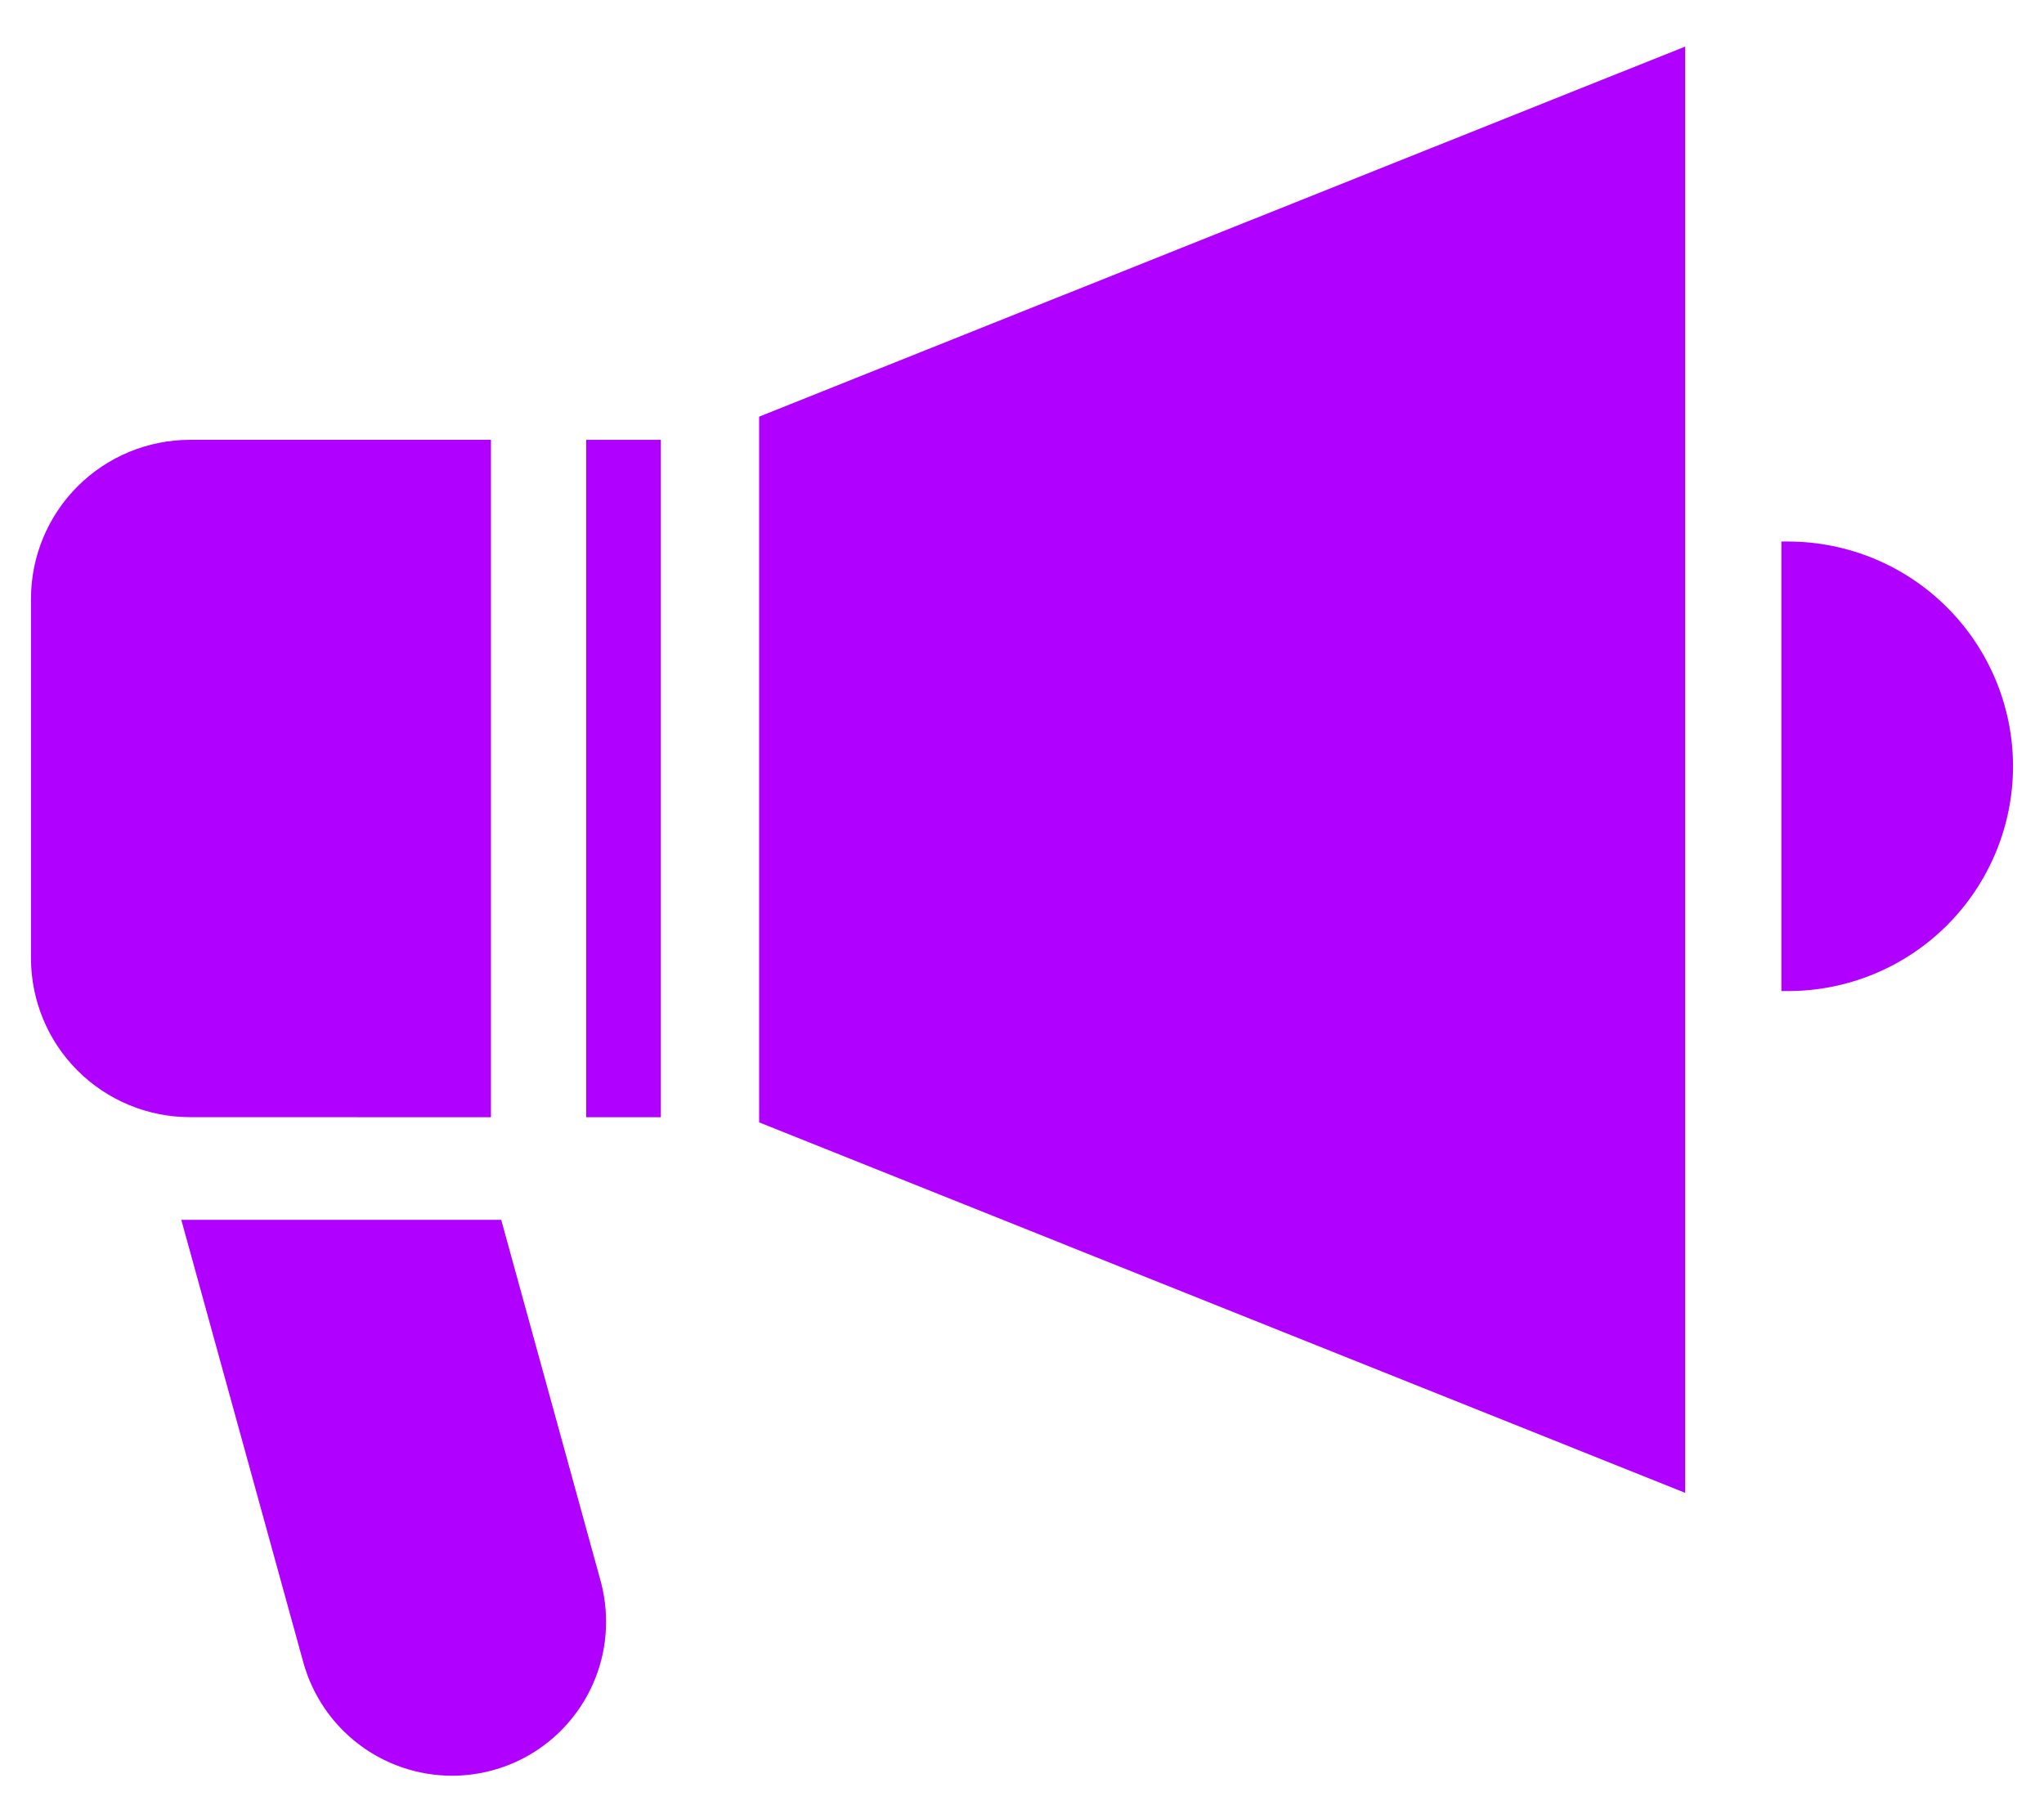
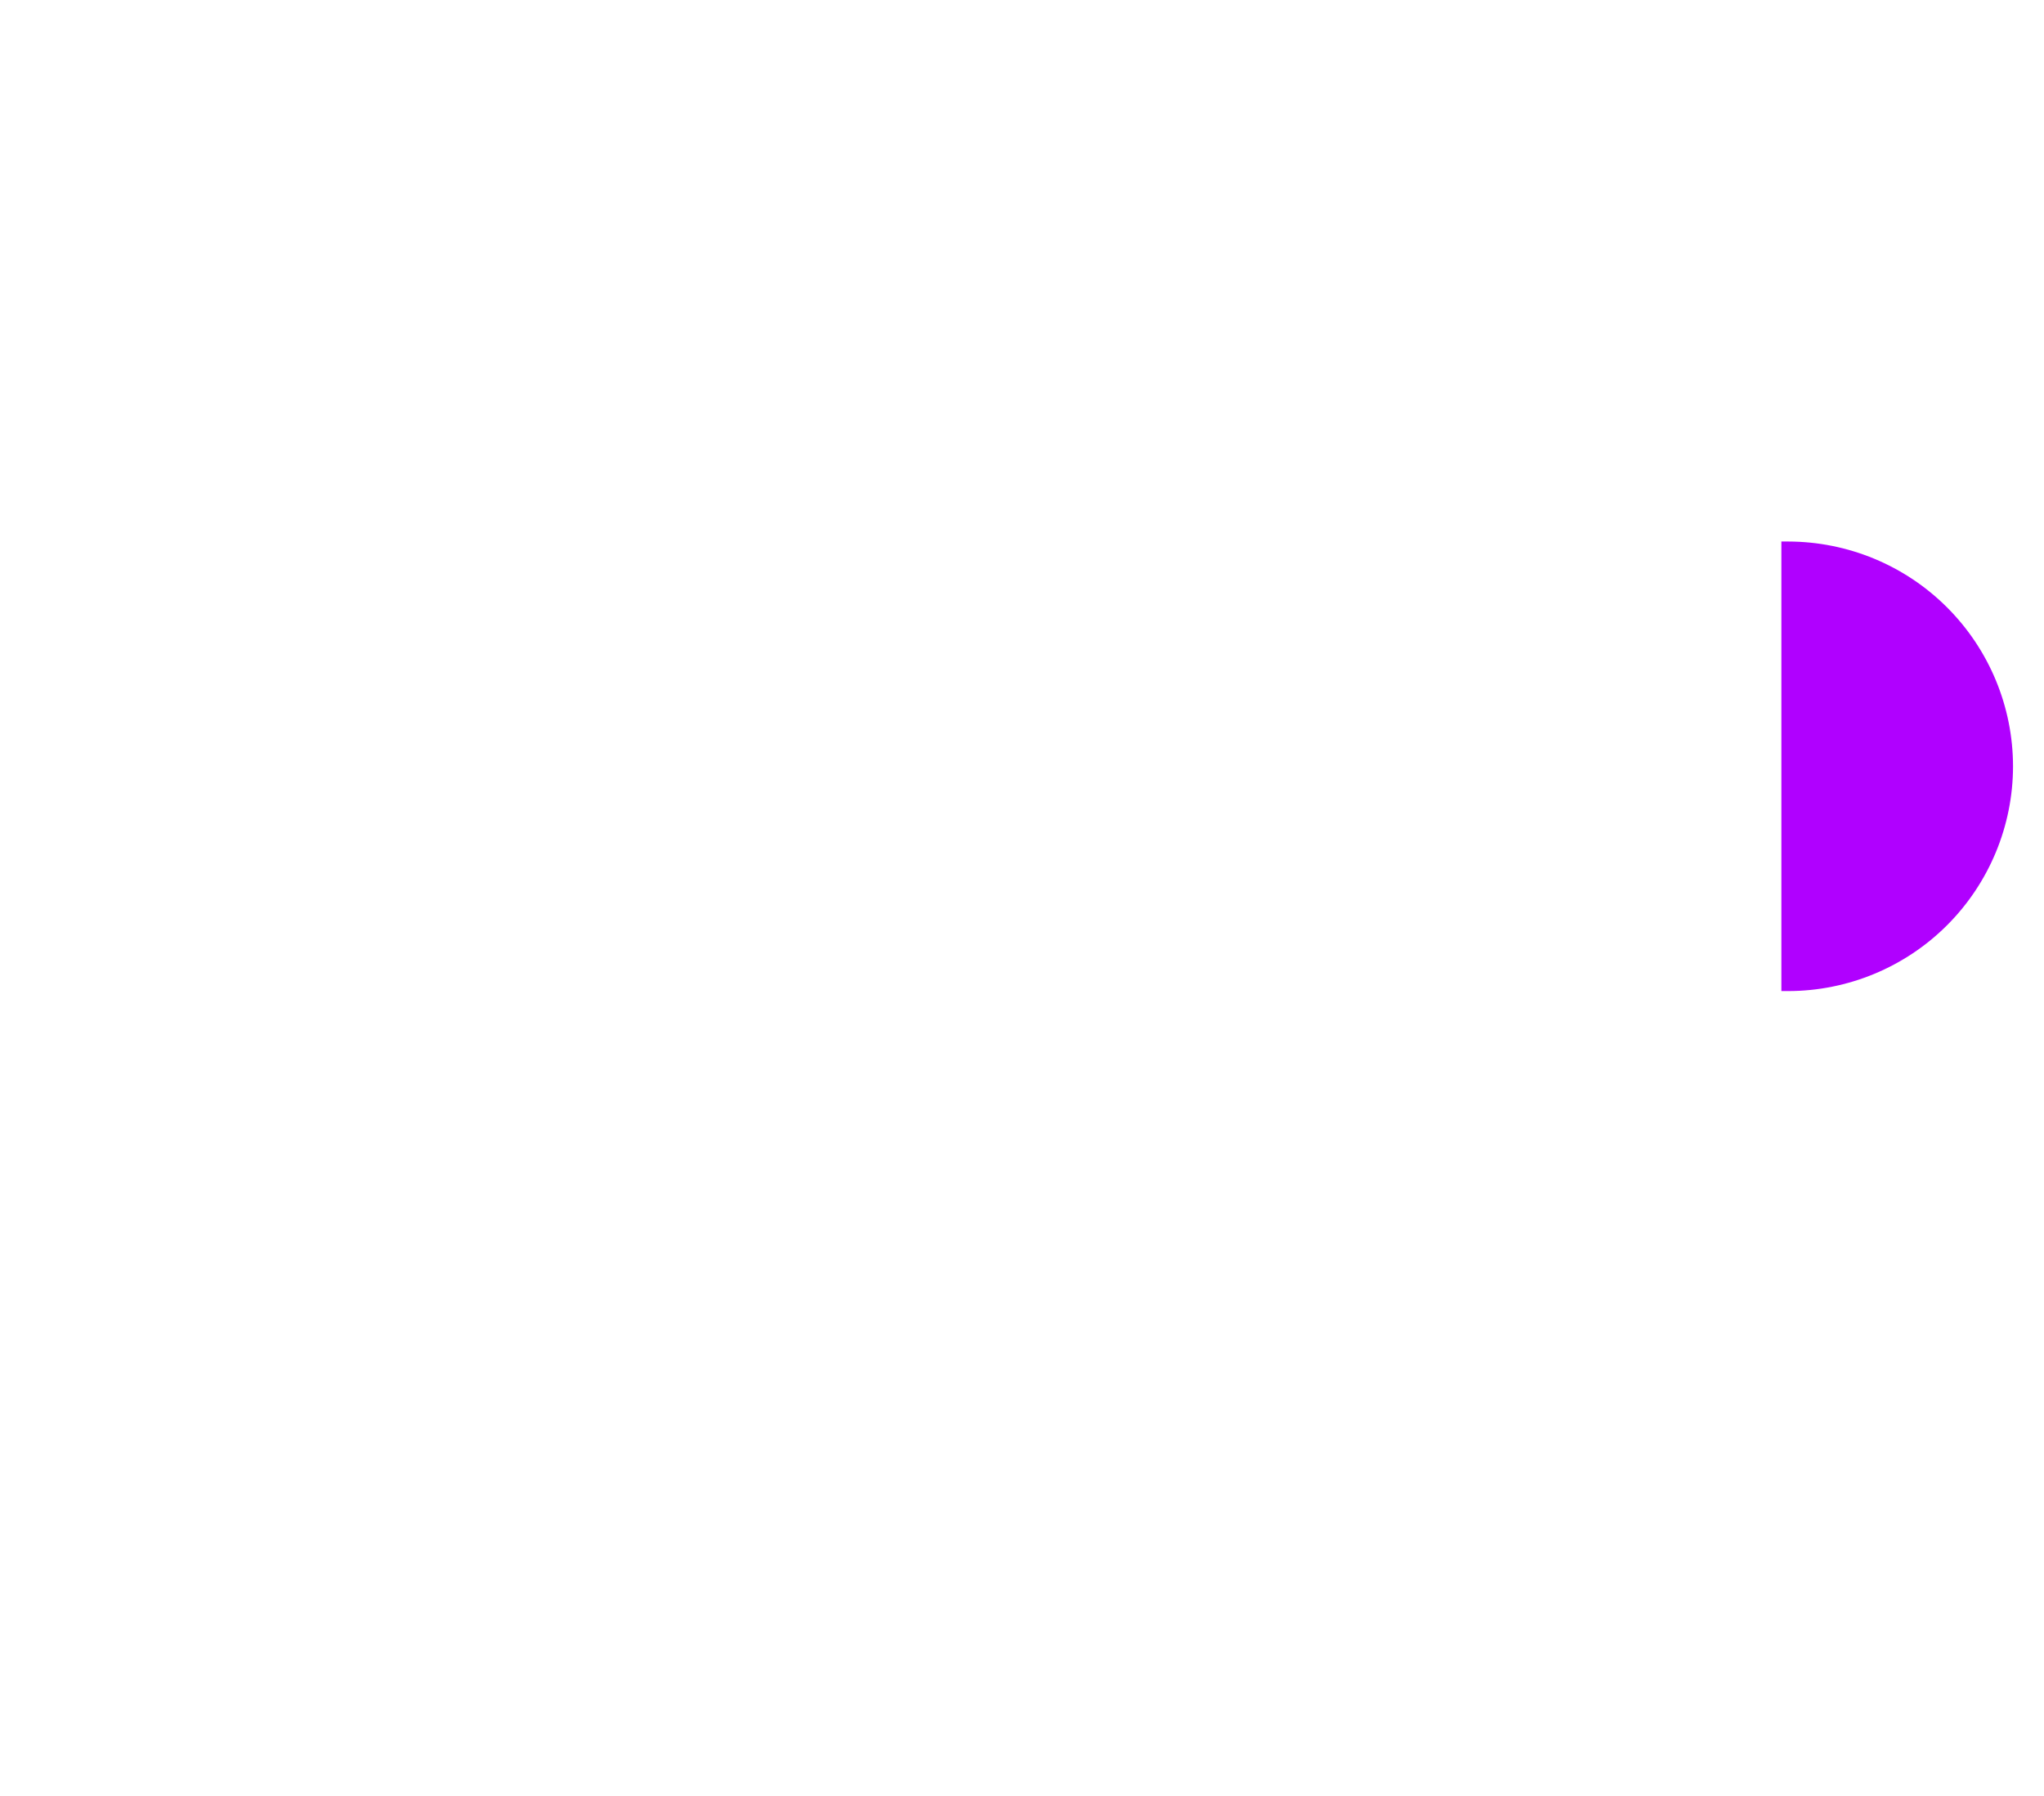
<svg xmlns="http://www.w3.org/2000/svg" width="33" height="29" viewBox="0 0 33 29" fill="none">
  <g id="icon" clip-path="url(#clip0_1_5512)">
    <g id="Group 163">
-       <path id="Path 13" d="M27.207 0.752L12.256 6.728V18.123L27.207 24.105V0.752Z" fill="#B000FF" />
-       <path id="Rectangle 27" d="M10.669 7.102H9.464V18.04H10.669V7.102Z" fill="#B000FF" />
-       <path id="Path 14" d="M7.926 18.04V7.102H3.066C2.386 7.102 1.733 7.373 1.252 7.854C0.771 8.335 0.501 8.987 0.5 9.667V15.473C0.501 16.154 0.771 16.806 1.252 17.287C1.733 17.768 2.386 18.038 3.066 18.039L7.926 18.04Z" fill="#B000FF" />
      <path id="Path 15" d="M32.5 12.374C32.499 11.411 32.116 10.489 31.436 9.809C30.756 9.128 29.833 8.746 28.871 8.744H28.76V16.003H28.871C29.833 16.002 30.756 15.619 31.436 14.939C32.116 14.258 32.499 13.336 32.5 12.374Z" fill="#B000FF" />
-       <path id="Path 16" d="M7.297 28.673C7.68 28.673 8.058 28.585 8.401 28.415C8.745 28.245 9.044 27.998 9.276 27.693C9.508 27.389 9.667 27.034 9.74 26.658C9.812 26.282 9.797 25.895 9.696 25.525L8.092 19.697H3.065C3.019 19.697 2.974 19.697 2.927 19.697L4.899 26.85C5.045 27.374 5.359 27.835 5.792 28.165C6.225 28.494 6.753 28.672 7.297 28.673Z" fill="#B000FF" />
    </g>
  </g>
  <defs>
    <clipPath id="clip0_1_5512">
      <rect width="32" height="27.925" fill="white" transform="translate(0.5 0.748)" />
    </clipPath>
  </defs>
</svg>